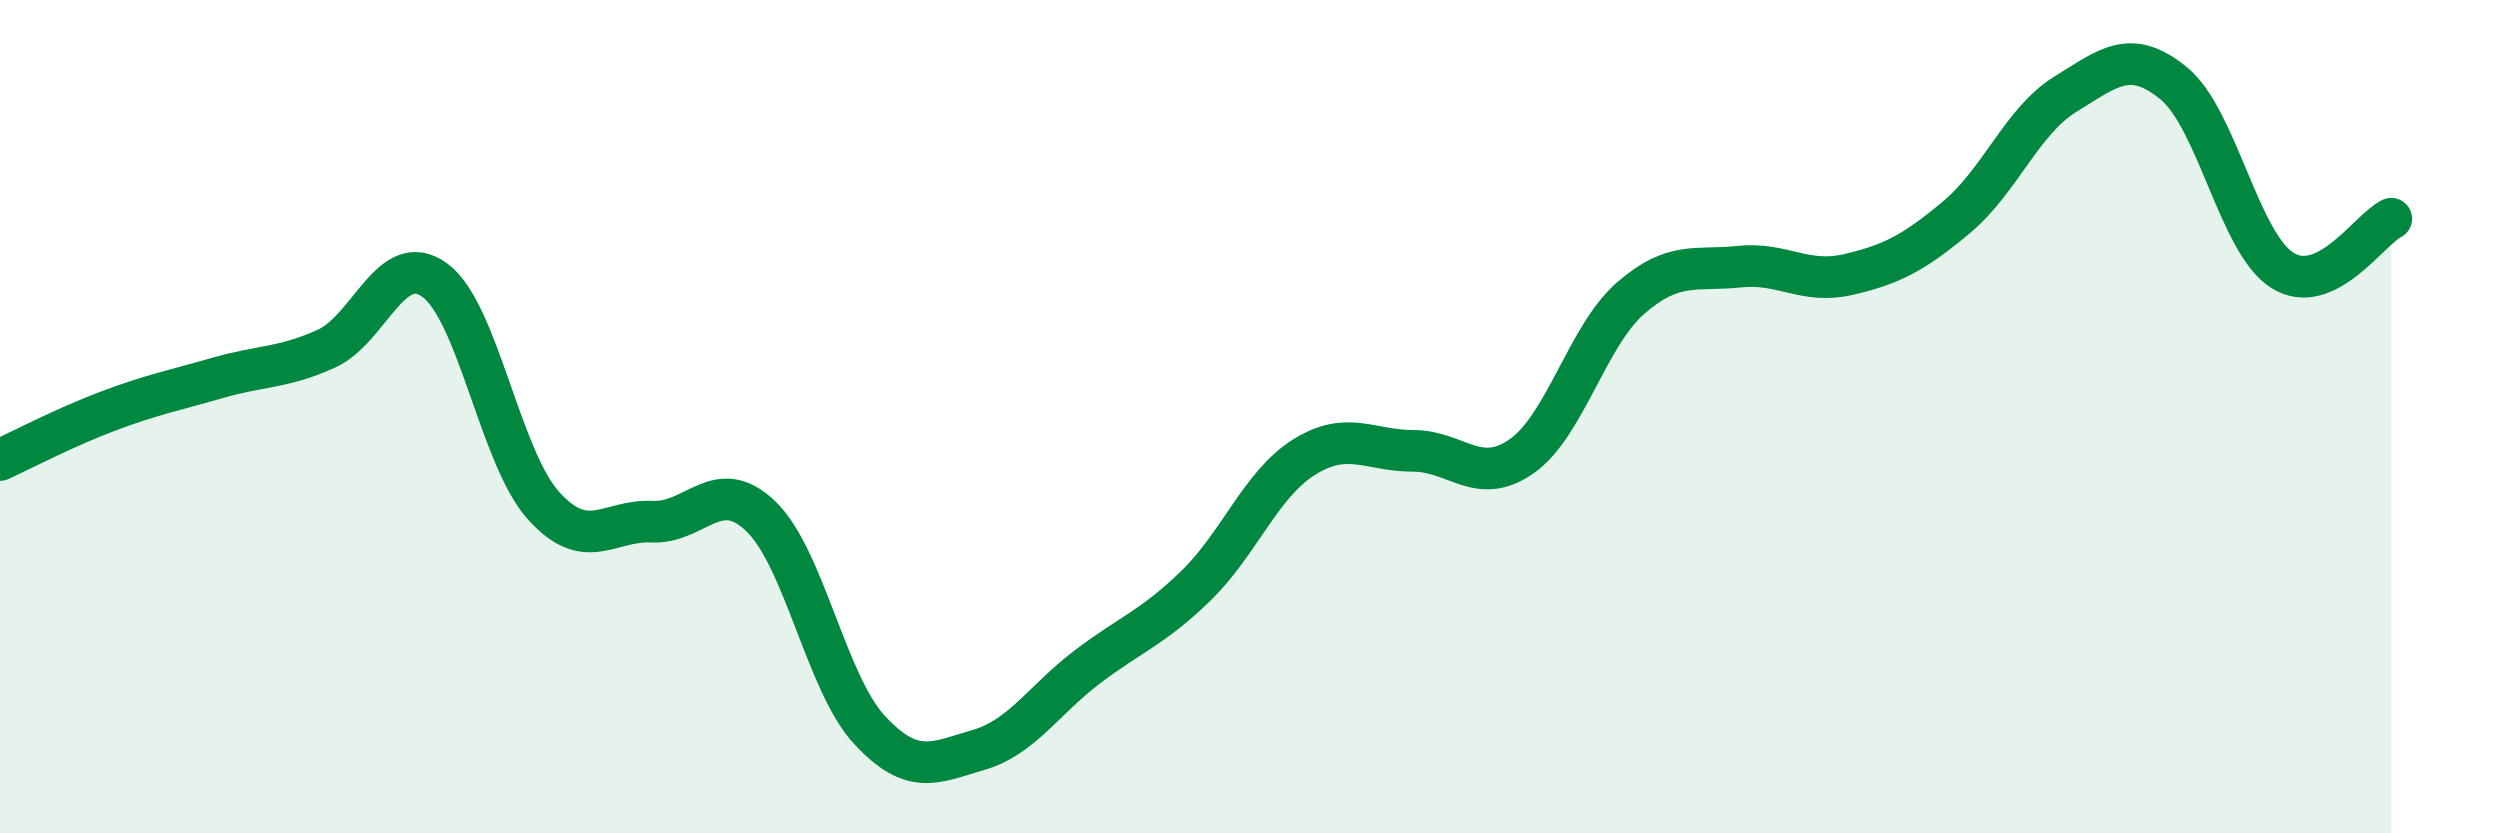
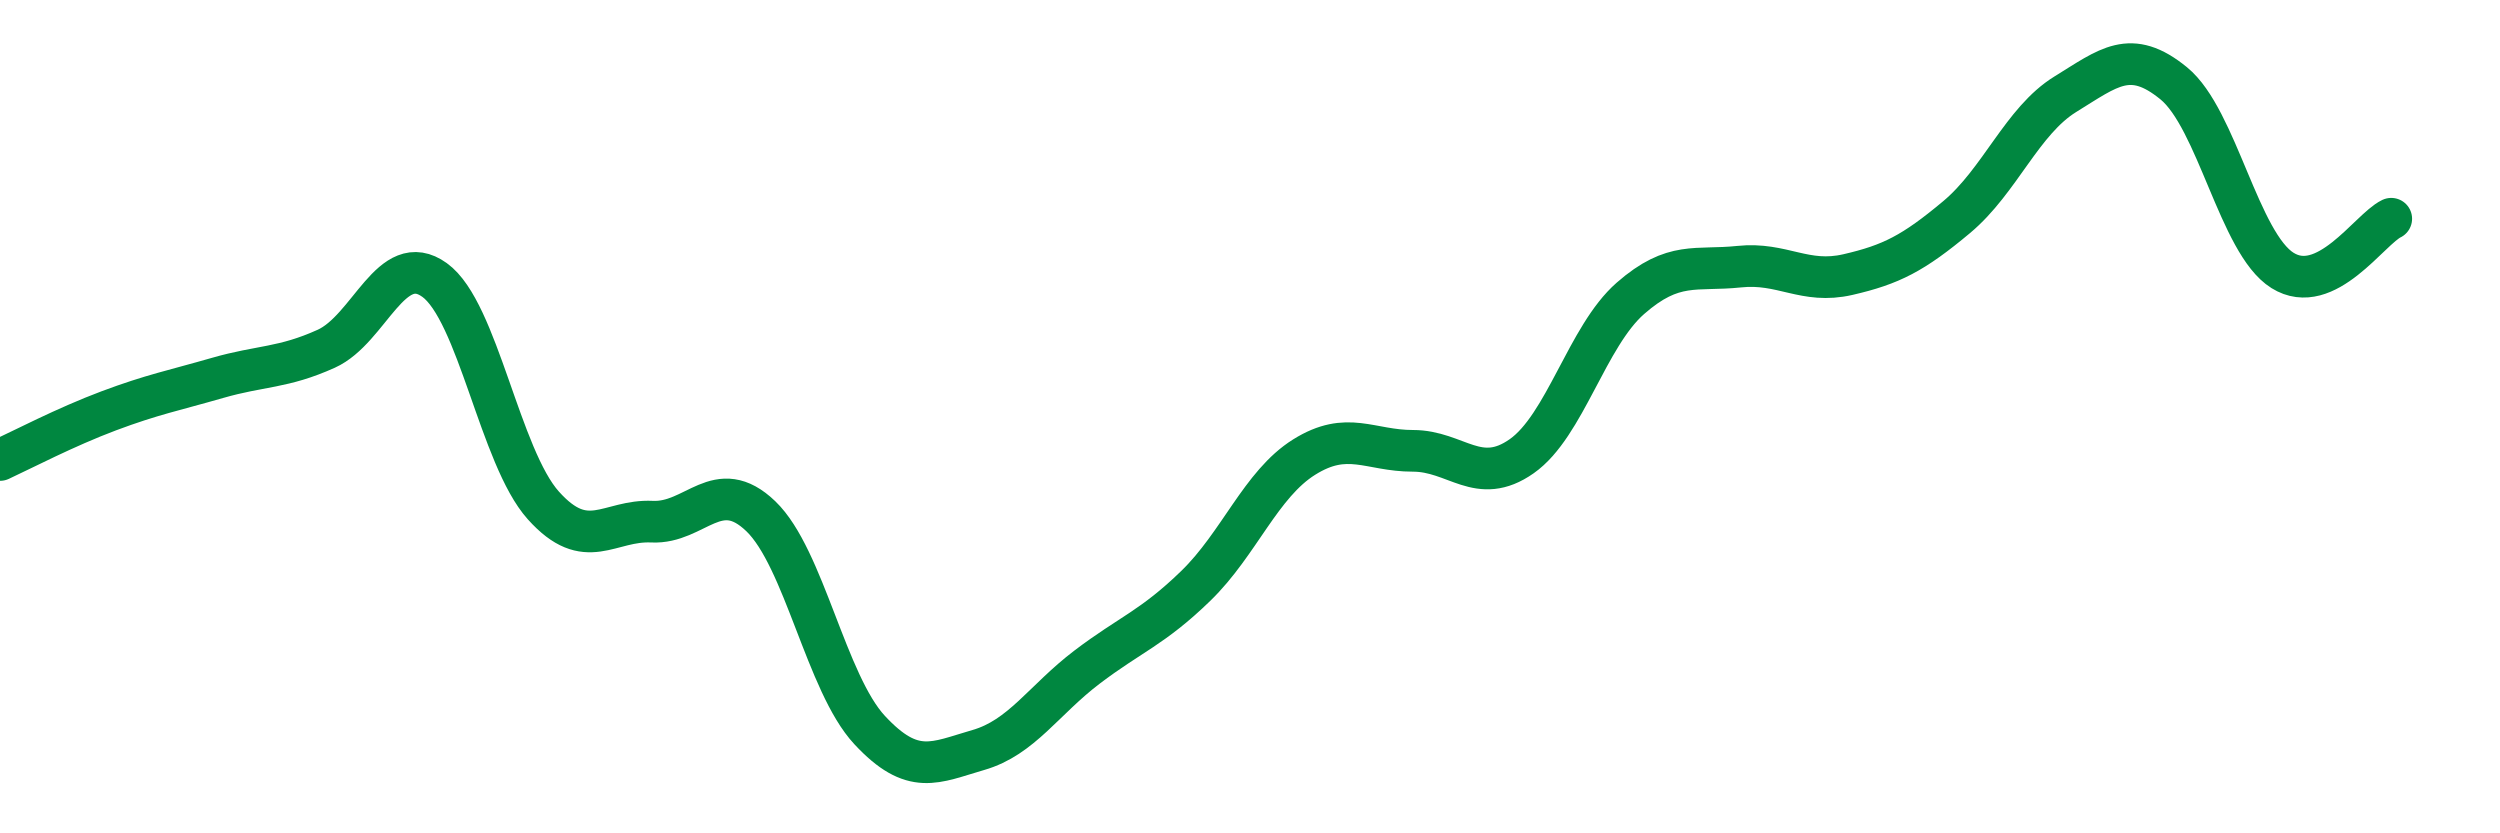
<svg xmlns="http://www.w3.org/2000/svg" width="60" height="20" viewBox="0 0 60 20">
-   <path d="M 0,11.04 C 0.52,10.8 1.57,10.25 2.61,9.86 C 3.65,9.47 4.18,9.37 5.22,9.07 C 6.26,8.77 6.79,8.84 7.83,8.37 C 8.87,7.9 9.39,5.97 10.43,6.72 C 11.47,7.47 12,10.97 13.04,12.13 C 14.08,13.29 14.61,12.47 15.65,12.52 C 16.69,12.57 17.22,11.39 18.26,12.39 C 19.3,13.39 19.83,16.4 20.87,17.52 C 21.91,18.64 22.44,18.3 23.48,18 C 24.52,17.7 25.05,16.8 26.09,16.01 C 27.13,15.22 27.66,15.07 28.7,14.06 C 29.74,13.05 30.26,11.62 31.3,10.97 C 32.34,10.32 32.87,10.82 33.91,10.82 C 34.95,10.82 35.48,11.68 36.52,10.95 C 37.56,10.22 38.09,8.07 39.13,7.16 C 40.17,6.25 40.7,6.51 41.74,6.4 C 42.78,6.29 43.31,6.83 44.35,6.59 C 45.39,6.35 45.92,6.08 46.96,5.21 C 48,4.34 48.53,2.9 49.57,2.26 C 50.61,1.62 51.13,1.15 52.17,2 C 53.21,2.85 53.74,5.84 54.78,6.49 C 55.82,7.14 56.87,5.5 57.39,5.25L57.39 20L0 20Z" fill="#008740" opacity="0.1" stroke-linecap="round" stroke-linejoin="round" />
  <path d="M 0,11.04 C 0.52,10.8 1.57,10.25 2.61,9.86 C 3.65,9.47 4.18,9.37 5.22,9.07 C 6.26,8.77 6.79,8.84 7.83,8.37 C 8.87,7.9 9.39,5.97 10.43,6.72 C 11.47,7.47 12,10.97 13.04,12.13 C 14.08,13.29 14.61,12.47 15.65,12.52 C 16.69,12.57 17.22,11.39 18.26,12.39 C 19.3,13.39 19.83,16.4 20.87,17.52 C 21.91,18.64 22.44,18.3 23.48,18 C 24.52,17.7 25.05,16.8 26.09,16.01 C 27.13,15.22 27.66,15.07 28.7,14.06 C 29.74,13.05 30.26,11.62 31.3,10.97 C 32.34,10.32 32.87,10.82 33.91,10.82 C 34.95,10.82 35.48,11.68 36.52,10.95 C 37.56,10.22 38.09,8.07 39.13,7.16 C 40.17,6.25 40.7,6.51 41.74,6.4 C 42.78,6.29 43.31,6.83 44.35,6.59 C 45.39,6.35 45.92,6.08 46.96,5.21 C 48,4.34 48.53,2.9 49.57,2.26 C 50.61,1.62 51.13,1.15 52.17,2 C 53.21,2.85 53.74,5.84 54.78,6.49 C 55.82,7.14 56.87,5.5 57.39,5.25" stroke="#008740" stroke-width="1" fill="none" stroke-linecap="round" stroke-linejoin="round" />
</svg>